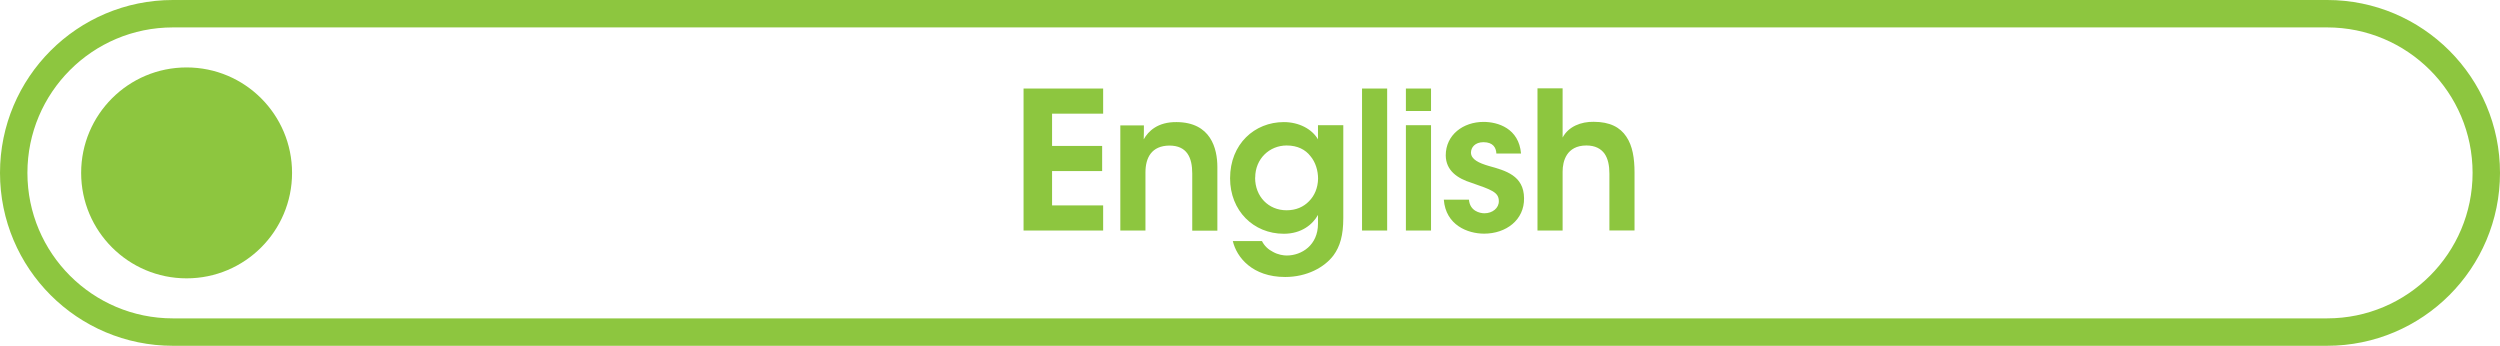
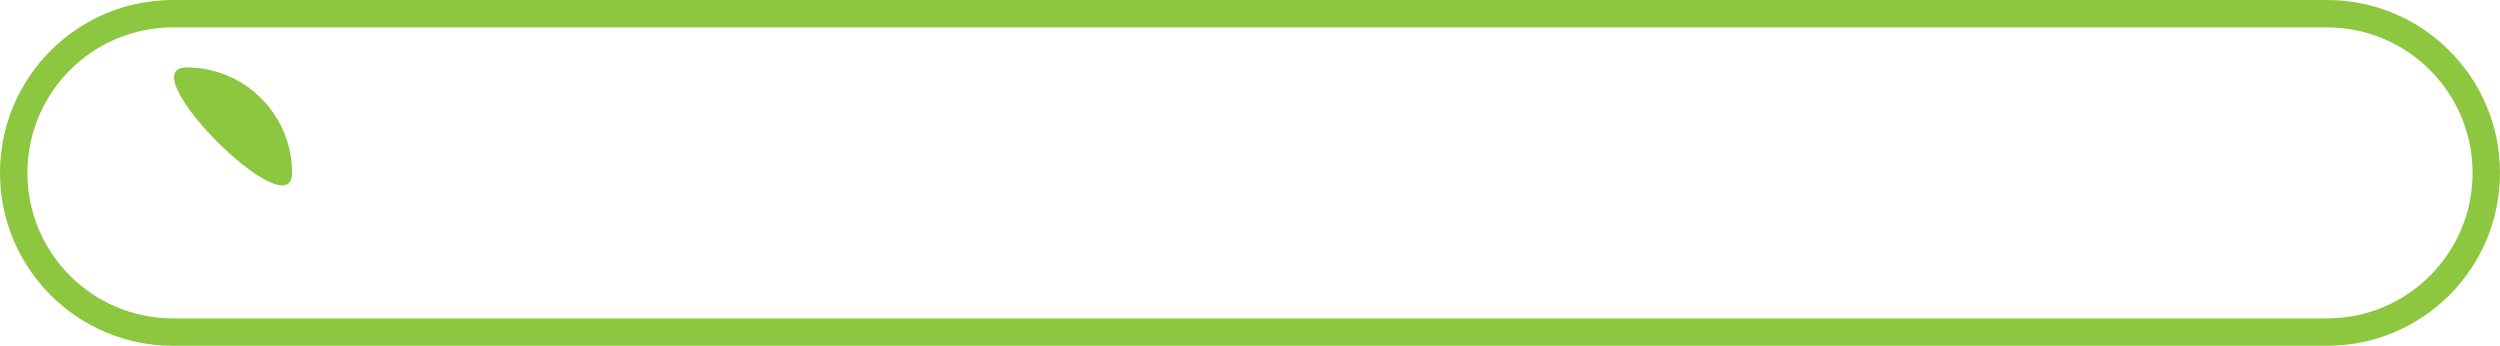
<svg xmlns="http://www.w3.org/2000/svg" id="Layer_2" viewBox="0 0 273.58 37.84">
  <defs>
    <style>.cls-1,.cls-2{fill:none;}.cls-2{stroke:#8dc63f;stroke-miterlimit:10;stroke-width:3px;}.cls-3{clip-path:url(#clippath);}.cls-4{fill:#8dc63f;}</style>
    <clipPath id="clippath">
      <rect class="cls-1" width="273.58" height="37.84" />
    </clipPath>
  </defs>
  <g id="Layer_1-2">
    <g class="cls-3">
      <path class="cls-2" d="M18.92,1.5C9.3,1.5,1.5,9.3,1.5,18.92s7.8,17.42,17.42,17.42H254.66c9.62,0,17.42-7.8,17.42-17.42s-7.8-17.42-17.42-17.42H18.92Z" />
-       <path class="cls-4" d="M20.42,7.38c6.38,0,11.54,5.17,11.54,11.54s-5.17,11.54-11.54,11.54-11.54-5.17-11.54-11.54S14.04,7.38,20.42,7.38" />
-       <path class="cls-4" d="M168.25,25.23h2.75v-6.45c0-.59,.11-1.28,.48-1.85,.38-.57,1.03-1.01,2.12-1.01,.97,0,1.6,.36,1.99,.9,.38,.55,.53,1.3,.53,2.18v6.22h2.75v-6.34c0-1.55-.21-2.92-.9-3.93-.67-1.01-1.78-1.62-3.57-1.62-1.37-.02-2.75,.5-3.4,1.72v-5.38h-2.75v15.54Zm-1.8-8.42c-.23-2.77-2.54-3.47-4.1-3.47-2.23,0-4.14,1.41-4.14,3.67,.02,1.66,1.28,2.52,2.83,3,2.12,.74,2.98,1.01,2.98,1.99,.02,.78-.71,1.34-1.57,1.34-.52,0-1.6-.25-1.7-1.49h-2.75c.21,2.79,2.62,3.72,4.41,3.72,2.41,0,4.41-1.51,4.37-3.88-.02-2.48-2.02-3.02-3.86-3.53-1.09-.32-1.93-.71-1.95-1.45,0-.57,.44-1.15,1.37-1.15,1.07,0,1.39,.63,1.41,1.24h2.71Zm-12.6,8.42h2.75V13.7h-2.75v11.53Zm0-13.08h2.75v-2.46h-2.75v2.46Zm-4.8,13.08h2.75V9.69h-2.75v15.54Zm-11.69-5.8c0-2.06,1.57-3.51,3.44-3.51,1.2,0,2.06,.46,2.6,1.16,.57,.67,.84,1.6,.84,2.48-.02,.99-.38,1.85-.99,2.46-.61,.63-1.43,.99-2.46,.99-2,0-3.44-1.53-3.44-3.55v-.02Zm9.64-5.73h-2.77v1.55c-.65-1.13-2.08-1.89-3.74-1.89-3.19,0-5.88,2.39-5.88,6.15,0,3.55,2.56,6.07,5.88,6.07,1.95,0,3.17-1.03,3.74-2.06v.97c0,2.33-1.78,3.47-3.42,3.47-.34,0-.95-.08-1.51-.4-.5-.25-.94-.65-1.2-1.18h-3.19c.42,1.78,2.14,3.93,5.73,3.93,2.37,0,4.3-1.05,5.29-2.37,.71-.97,1.07-2.18,1.07-4.07V13.7Zm-24.4,11.53h2.75v-6.36c0-1.62,.67-2.92,2.62-2.94,1.93,0,2.5,1.32,2.5,3.05v6.26h2.75v-6.95c0-2.04-.71-4.91-4.47-4.93-2.06-.02-3.09,.99-3.59,1.89,.02-.55,.02-1.03,.02-1.53h-2.58v11.53Zm-10.59,0h8.71v-2.75h-5.59v-3.76h5.48v-2.75h-5.48v-3.53h5.59v-2.75h-8.71v15.54Z" />
+       <path class="cls-4" d="M20.42,7.38c6.38,0,11.54,5.17,11.54,11.54S14.04,7.38,20.42,7.38" />
    </g>
  </g>
</svg>